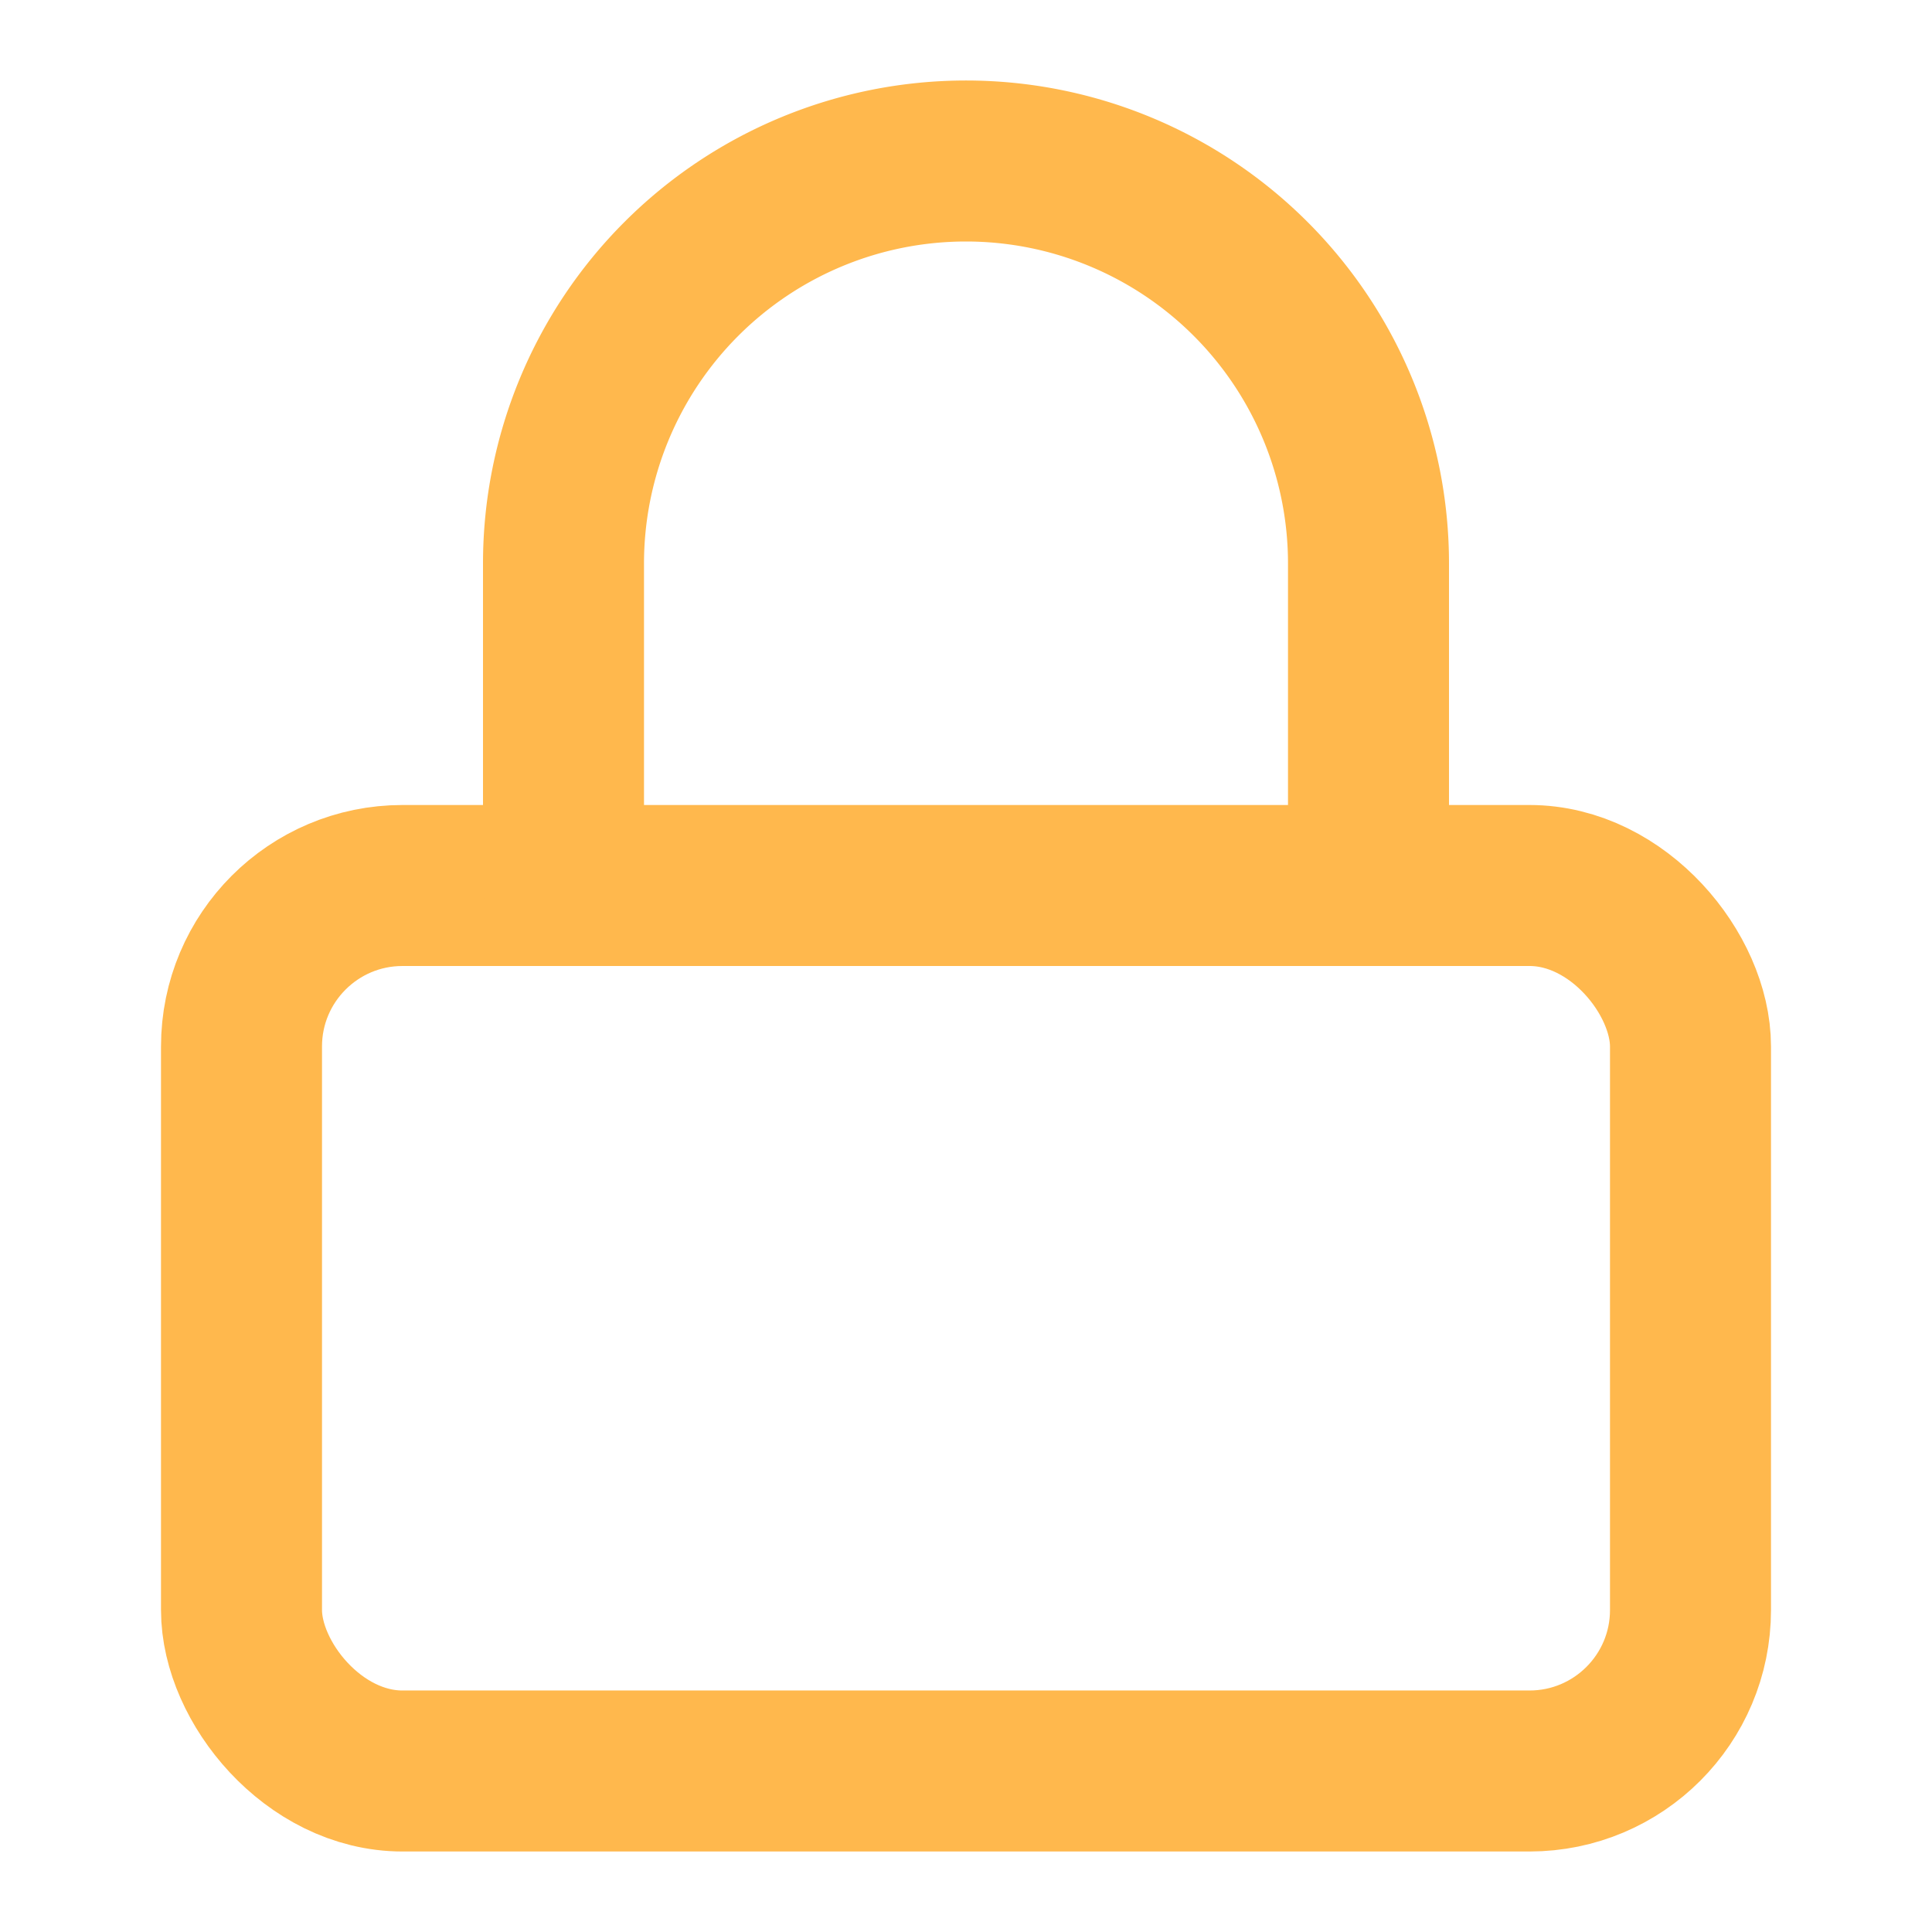
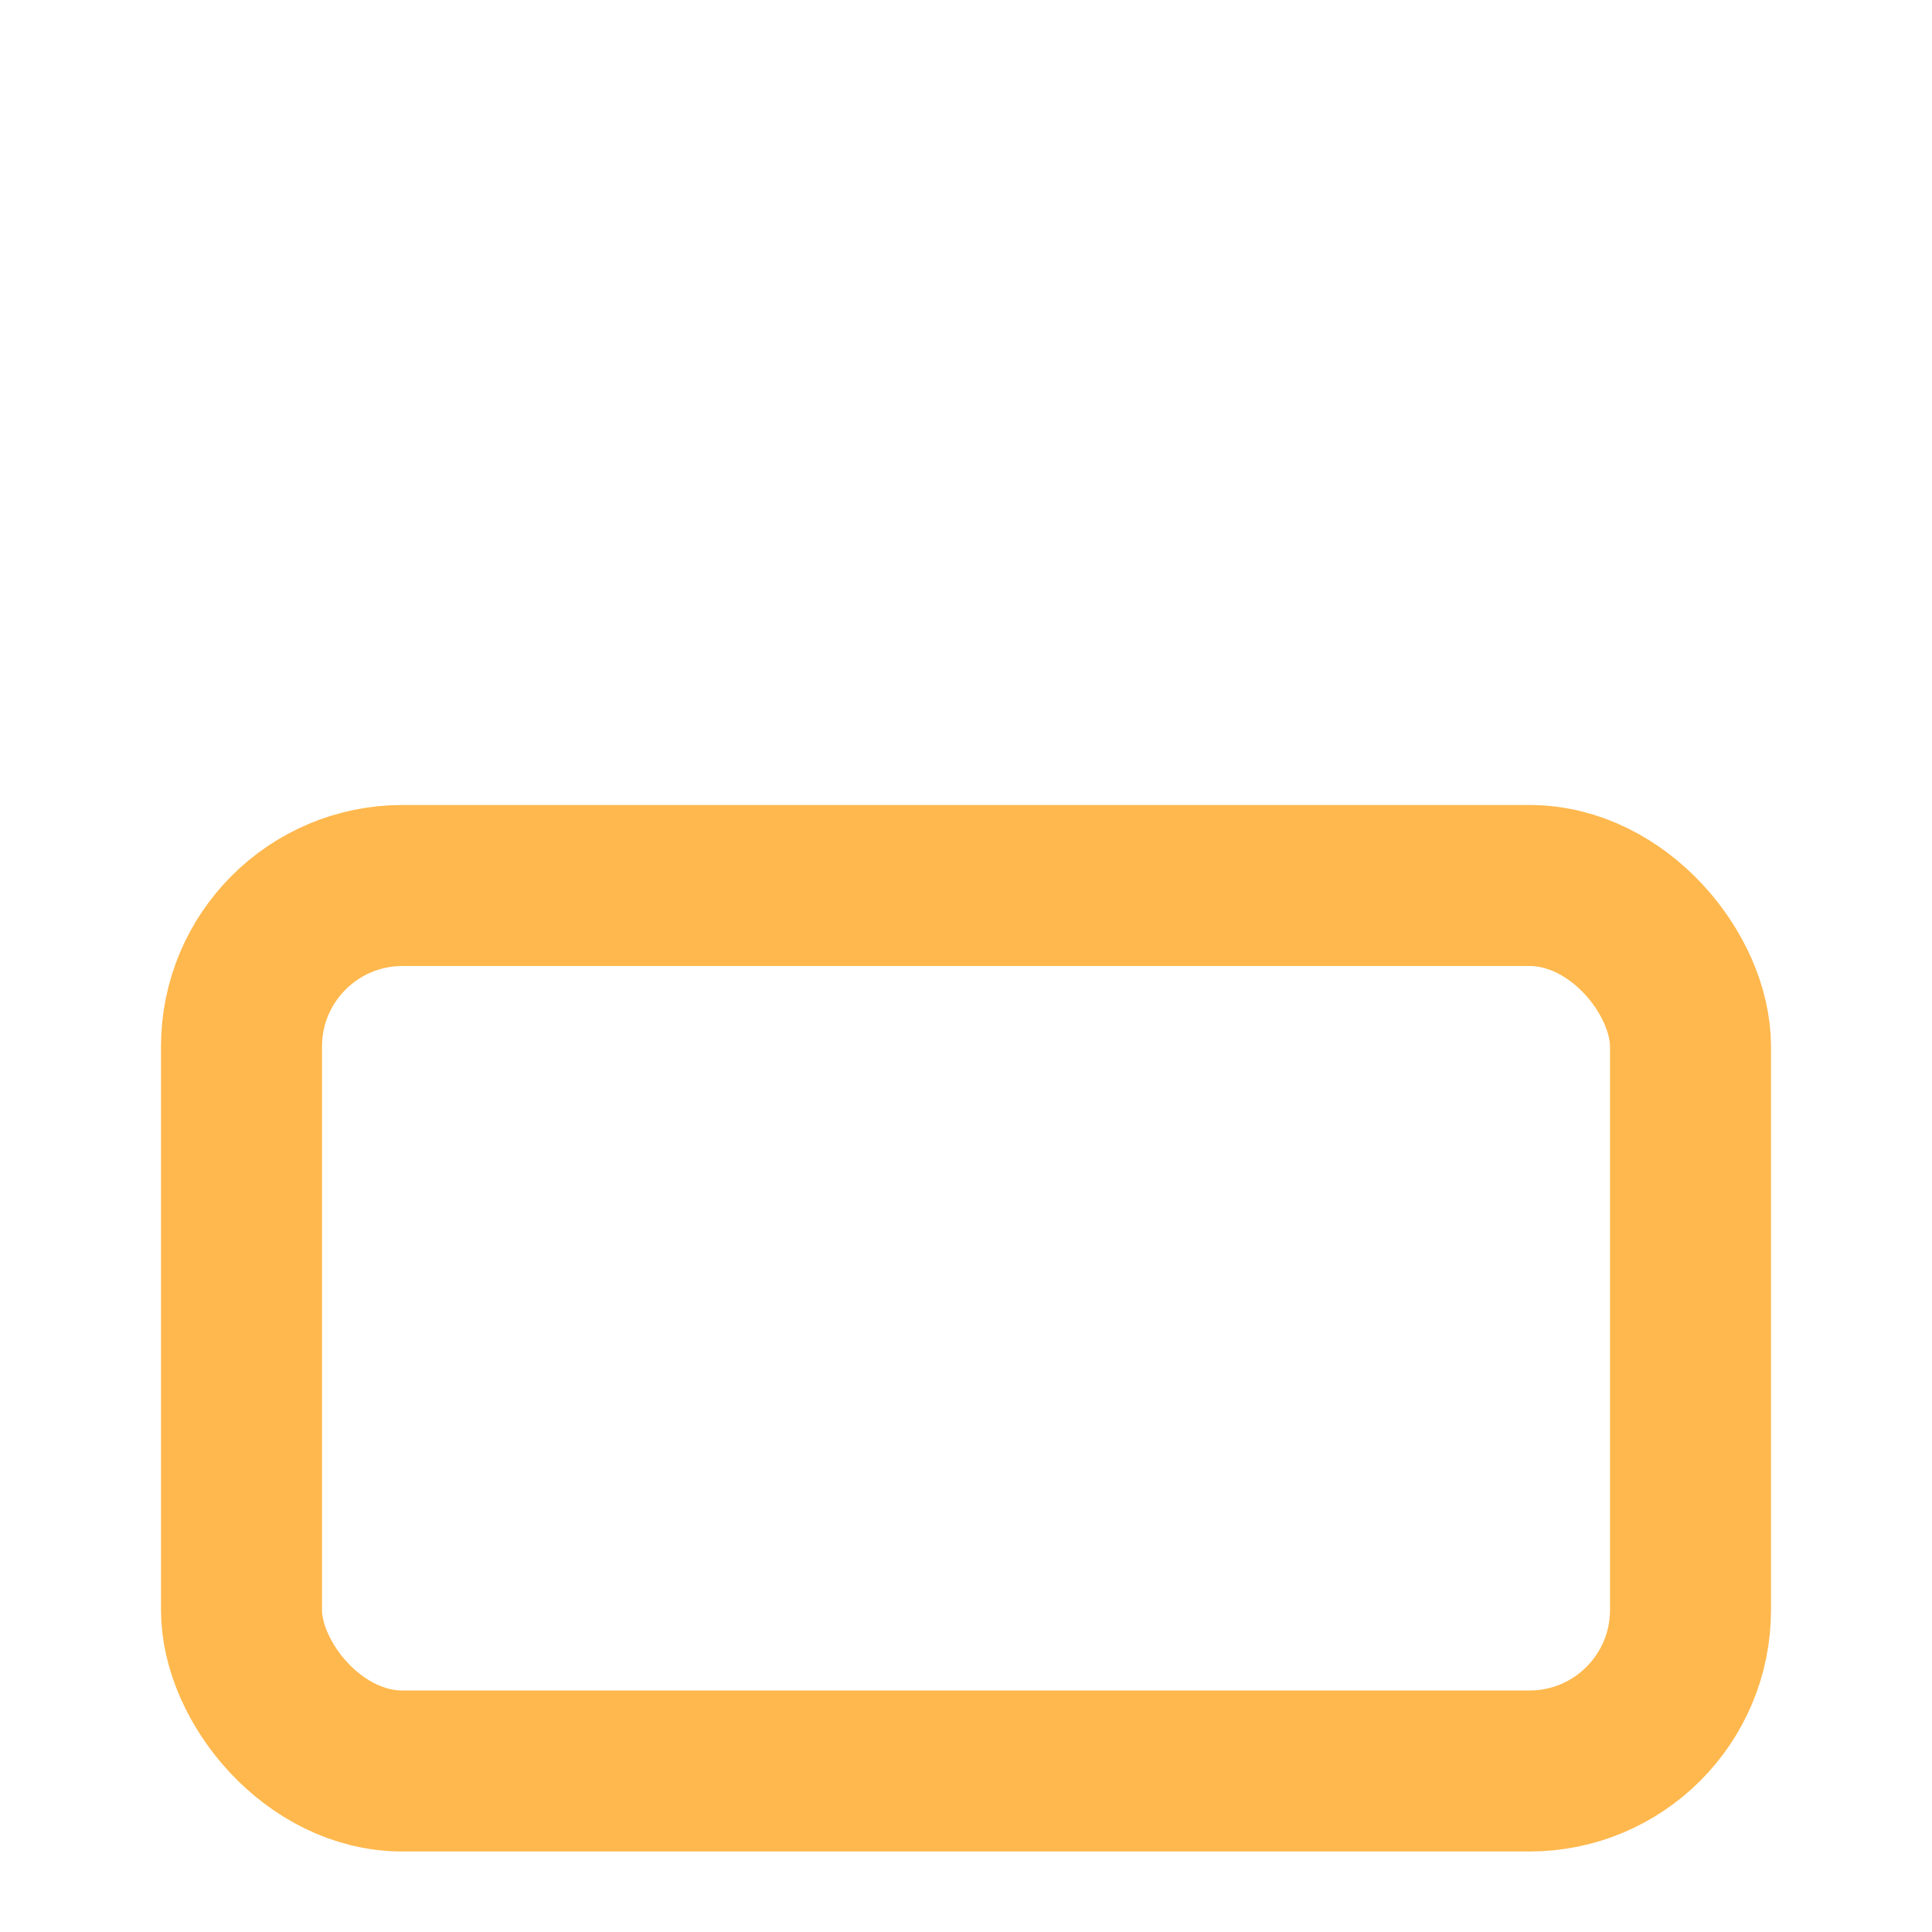
<svg xmlns="http://www.w3.org/2000/svg" viewBox="0 0 24 24" fill="none" stroke="currentColor" stroke-width="2" stroke-linecap="round" stroke-linejoin="round">
  <rect x="3" y="11" width="18" height="11" rx="2" ry="2" style="stroke: rgb(255, 184, 77);" />
-   <path d="M7 11V7a5 5 0 0 1 10 0v4" style="stroke: rgb(255, 184, 77);" />
</svg>